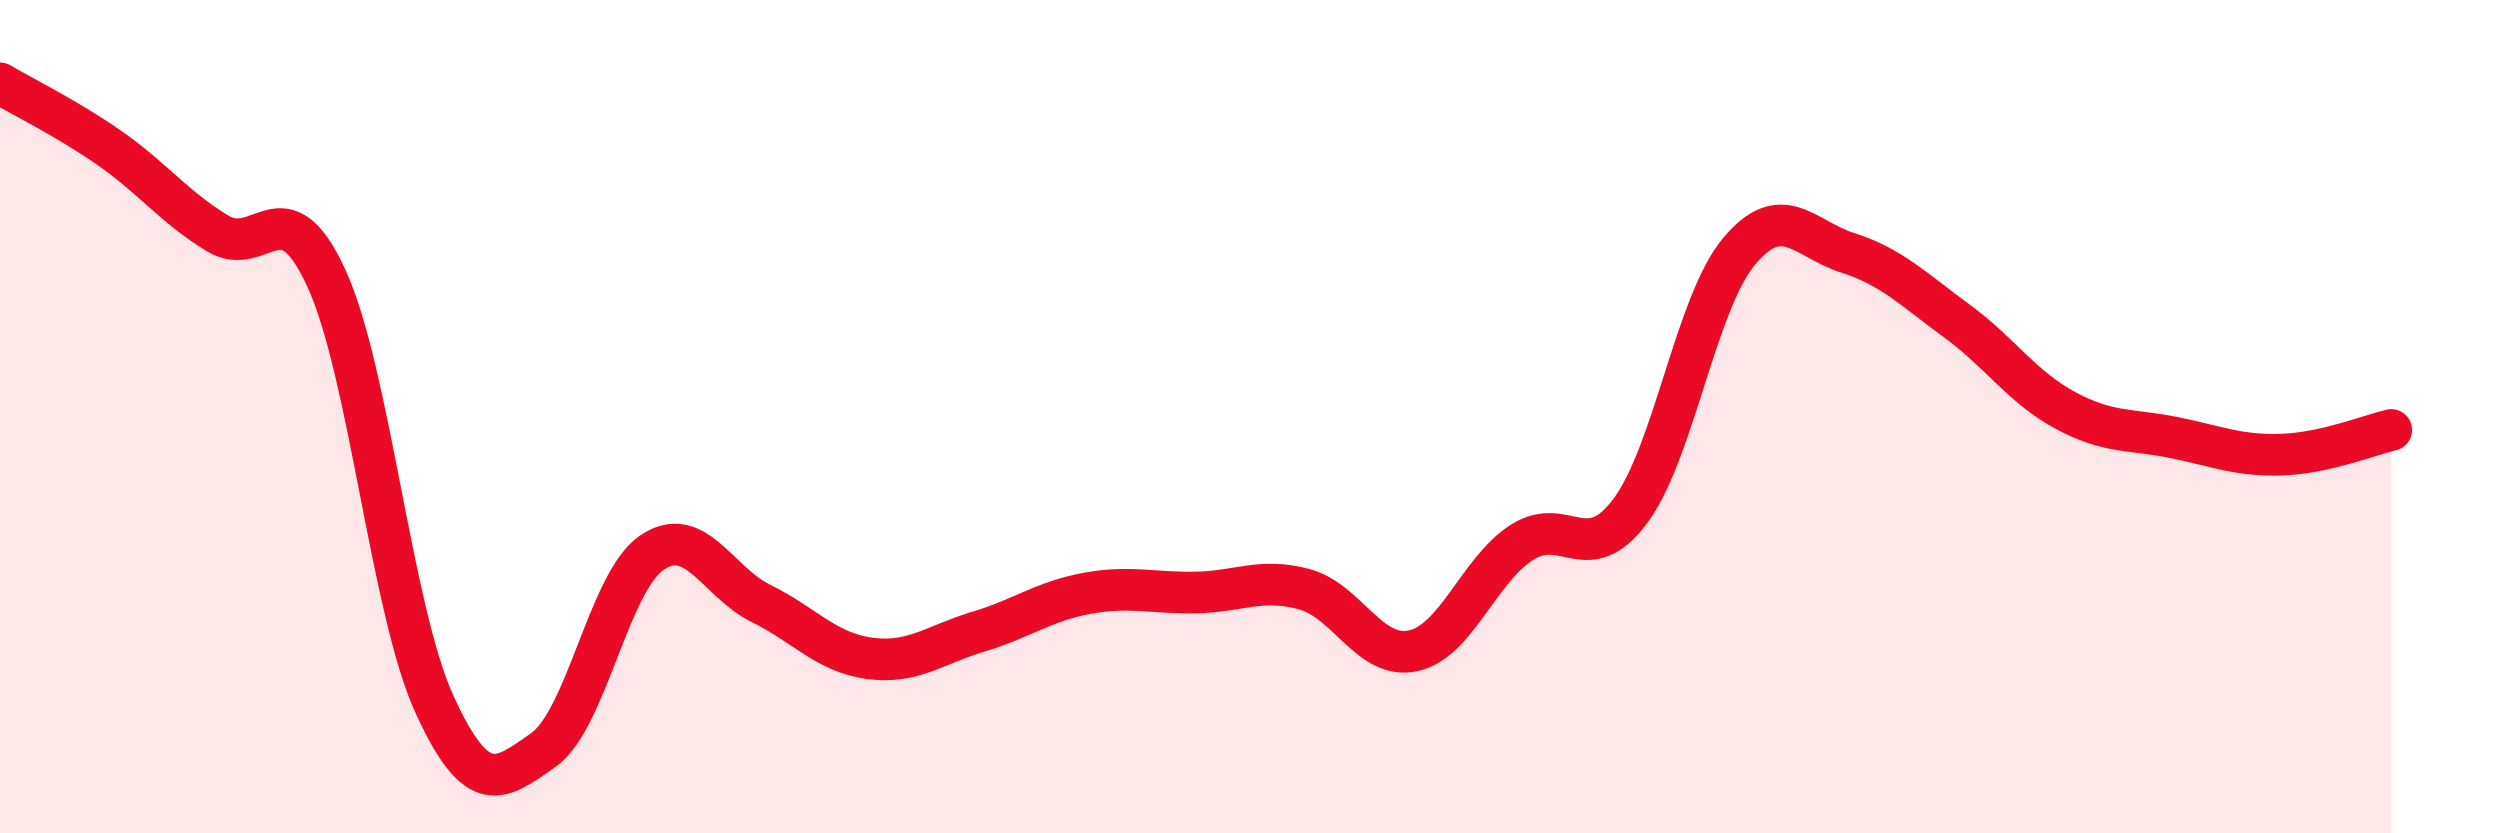
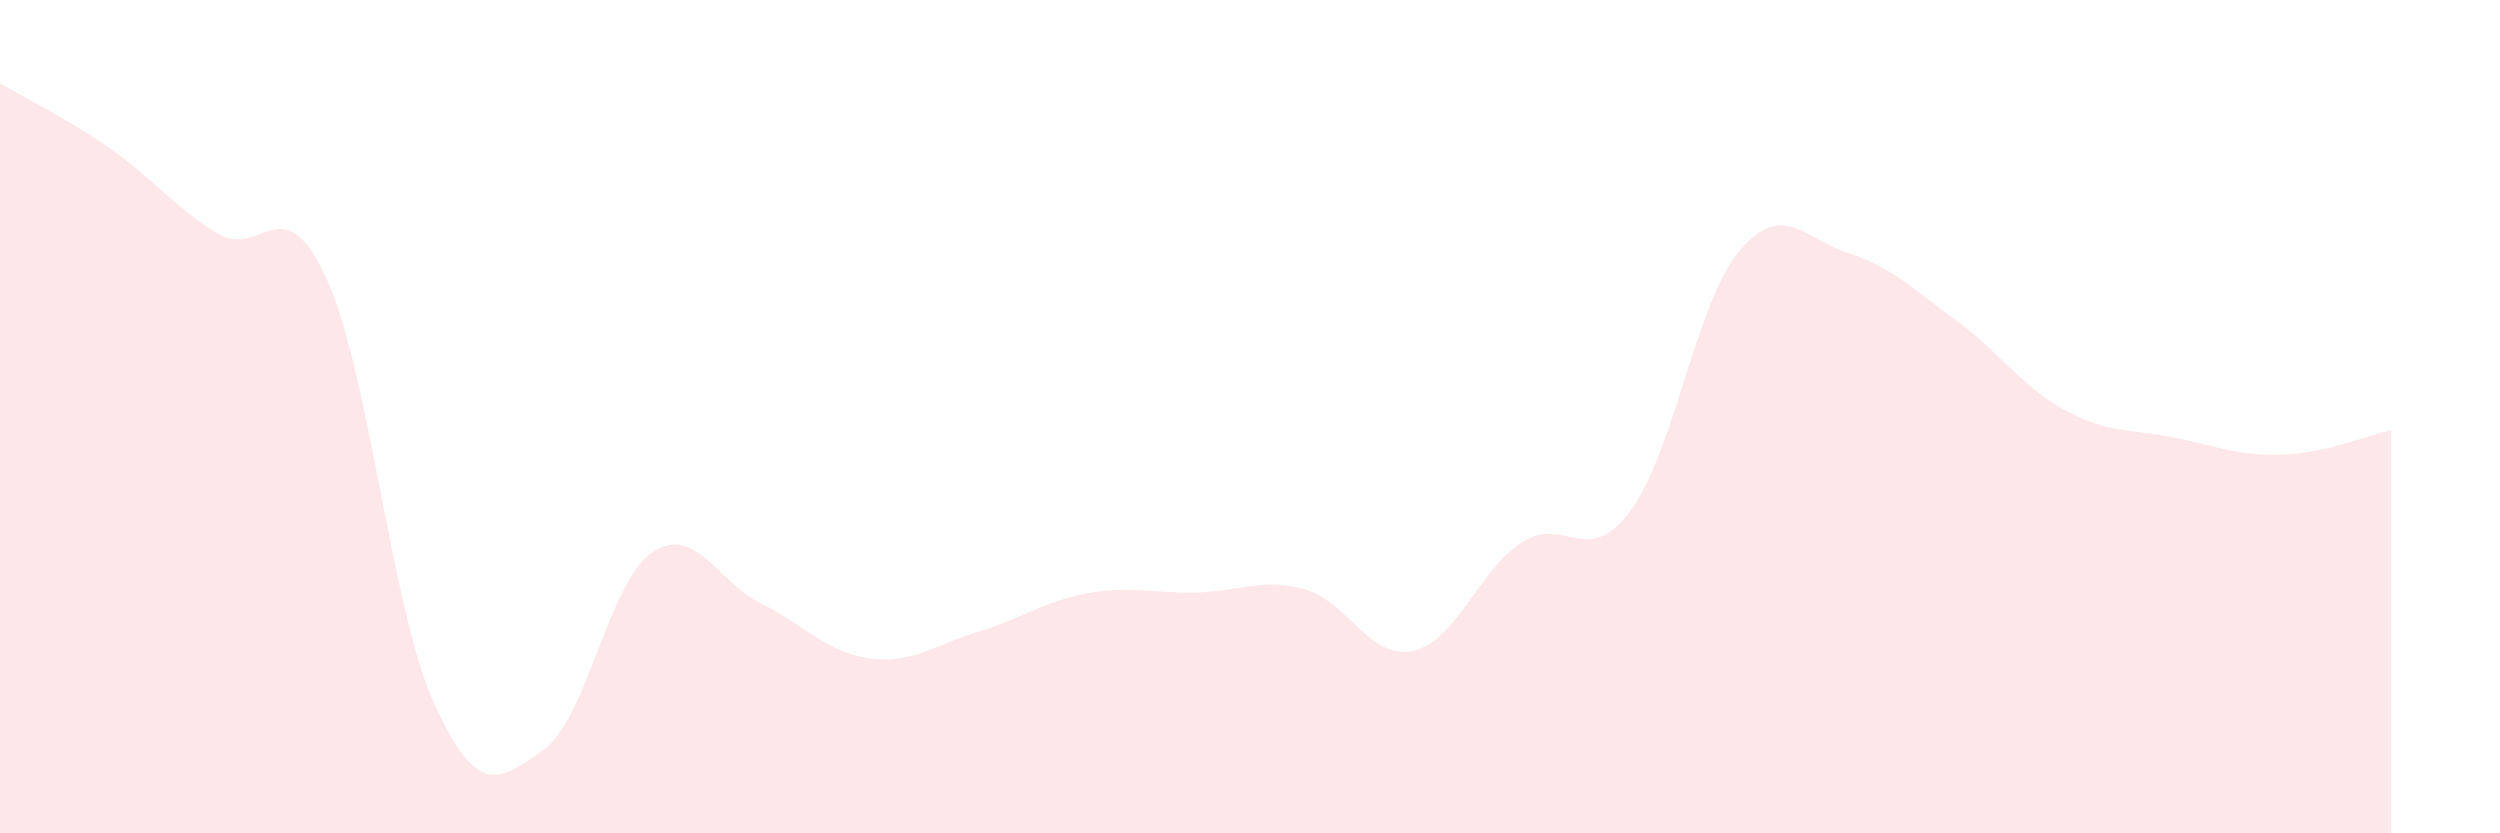
<svg xmlns="http://www.w3.org/2000/svg" width="60" height="20" viewBox="0 0 60 20">
  <path d="M 0,2 C 0.52,2.31 1.57,2.82 2.61,3.54 C 3.65,4.26 4.18,4.97 5.22,5.6 C 6.26,6.23 6.79,4.41 7.83,6.67 C 8.87,8.93 9.39,14.64 10.43,16.91 C 11.47,19.18 12,18.73 13.04,18 C 14.08,17.27 14.61,13.96 15.65,13.26 C 16.69,12.56 17.22,13.97 18.26,14.48 C 19.3,14.99 19.83,15.66 20.87,15.8 C 21.91,15.94 22.44,15.47 23.48,15.16 C 24.52,14.85 25.05,14.43 26.09,14.24 C 27.13,14.05 27.66,14.24 28.7,14.22 C 29.74,14.2 30.26,13.86 31.3,14.14 C 32.34,14.42 32.87,15.84 33.91,15.62 C 34.95,15.4 35.48,13.69 36.52,13.02 C 37.56,12.35 38.09,13.66 39.13,12.26 C 40.17,10.86 40.7,7.27 41.74,6.03 C 42.78,4.79 43.31,5.74 44.35,6.07 C 45.39,6.4 45.92,6.94 46.96,7.7 C 48,8.46 48.53,9.29 49.57,9.85 C 50.61,10.41 51.13,10.29 52.17,10.5 C 53.21,10.71 53.74,10.95 54.78,10.91 C 55.82,10.87 56.87,10.44 57.39,10.32L57.39 20L0 20Z" fill="#EB0A25" opacity="0.1" stroke-linecap="round" stroke-linejoin="round" />
-   <path d="M 0,2 C 0.52,2.31 1.57,2.82 2.61,3.54 C 3.65,4.26 4.18,4.97 5.22,5.6 C 6.26,6.23 6.79,4.41 7.83,6.67 C 8.87,8.93 9.39,14.64 10.43,16.91 C 11.47,19.18 12,18.73 13.04,18 C 14.08,17.27 14.61,13.96 15.65,13.26 C 16.69,12.56 17.22,13.97 18.26,14.48 C 19.3,14.99 19.83,15.66 20.87,15.8 C 21.91,15.94 22.44,15.47 23.48,15.16 C 24.52,14.85 25.05,14.43 26.09,14.24 C 27.13,14.05 27.66,14.24 28.7,14.22 C 29.74,14.2 30.26,13.86 31.3,14.14 C 32.34,14.42 32.87,15.84 33.91,15.62 C 34.95,15.4 35.48,13.69 36.52,13.02 C 37.56,12.35 38.09,13.66 39.13,12.26 C 40.17,10.86 40.7,7.27 41.74,6.03 C 42.78,4.79 43.31,5.74 44.35,6.07 C 45.39,6.4 45.92,6.94 46.96,7.7 C 48,8.46 48.53,9.29 49.57,9.85 C 50.61,10.41 51.13,10.29 52.17,10.5 C 53.21,10.71 53.74,10.95 54.78,10.91 C 55.82,10.87 56.87,10.44 57.39,10.32" stroke="#EB0A25" stroke-width="1" fill="none" stroke-linecap="round" stroke-linejoin="round" />
</svg>